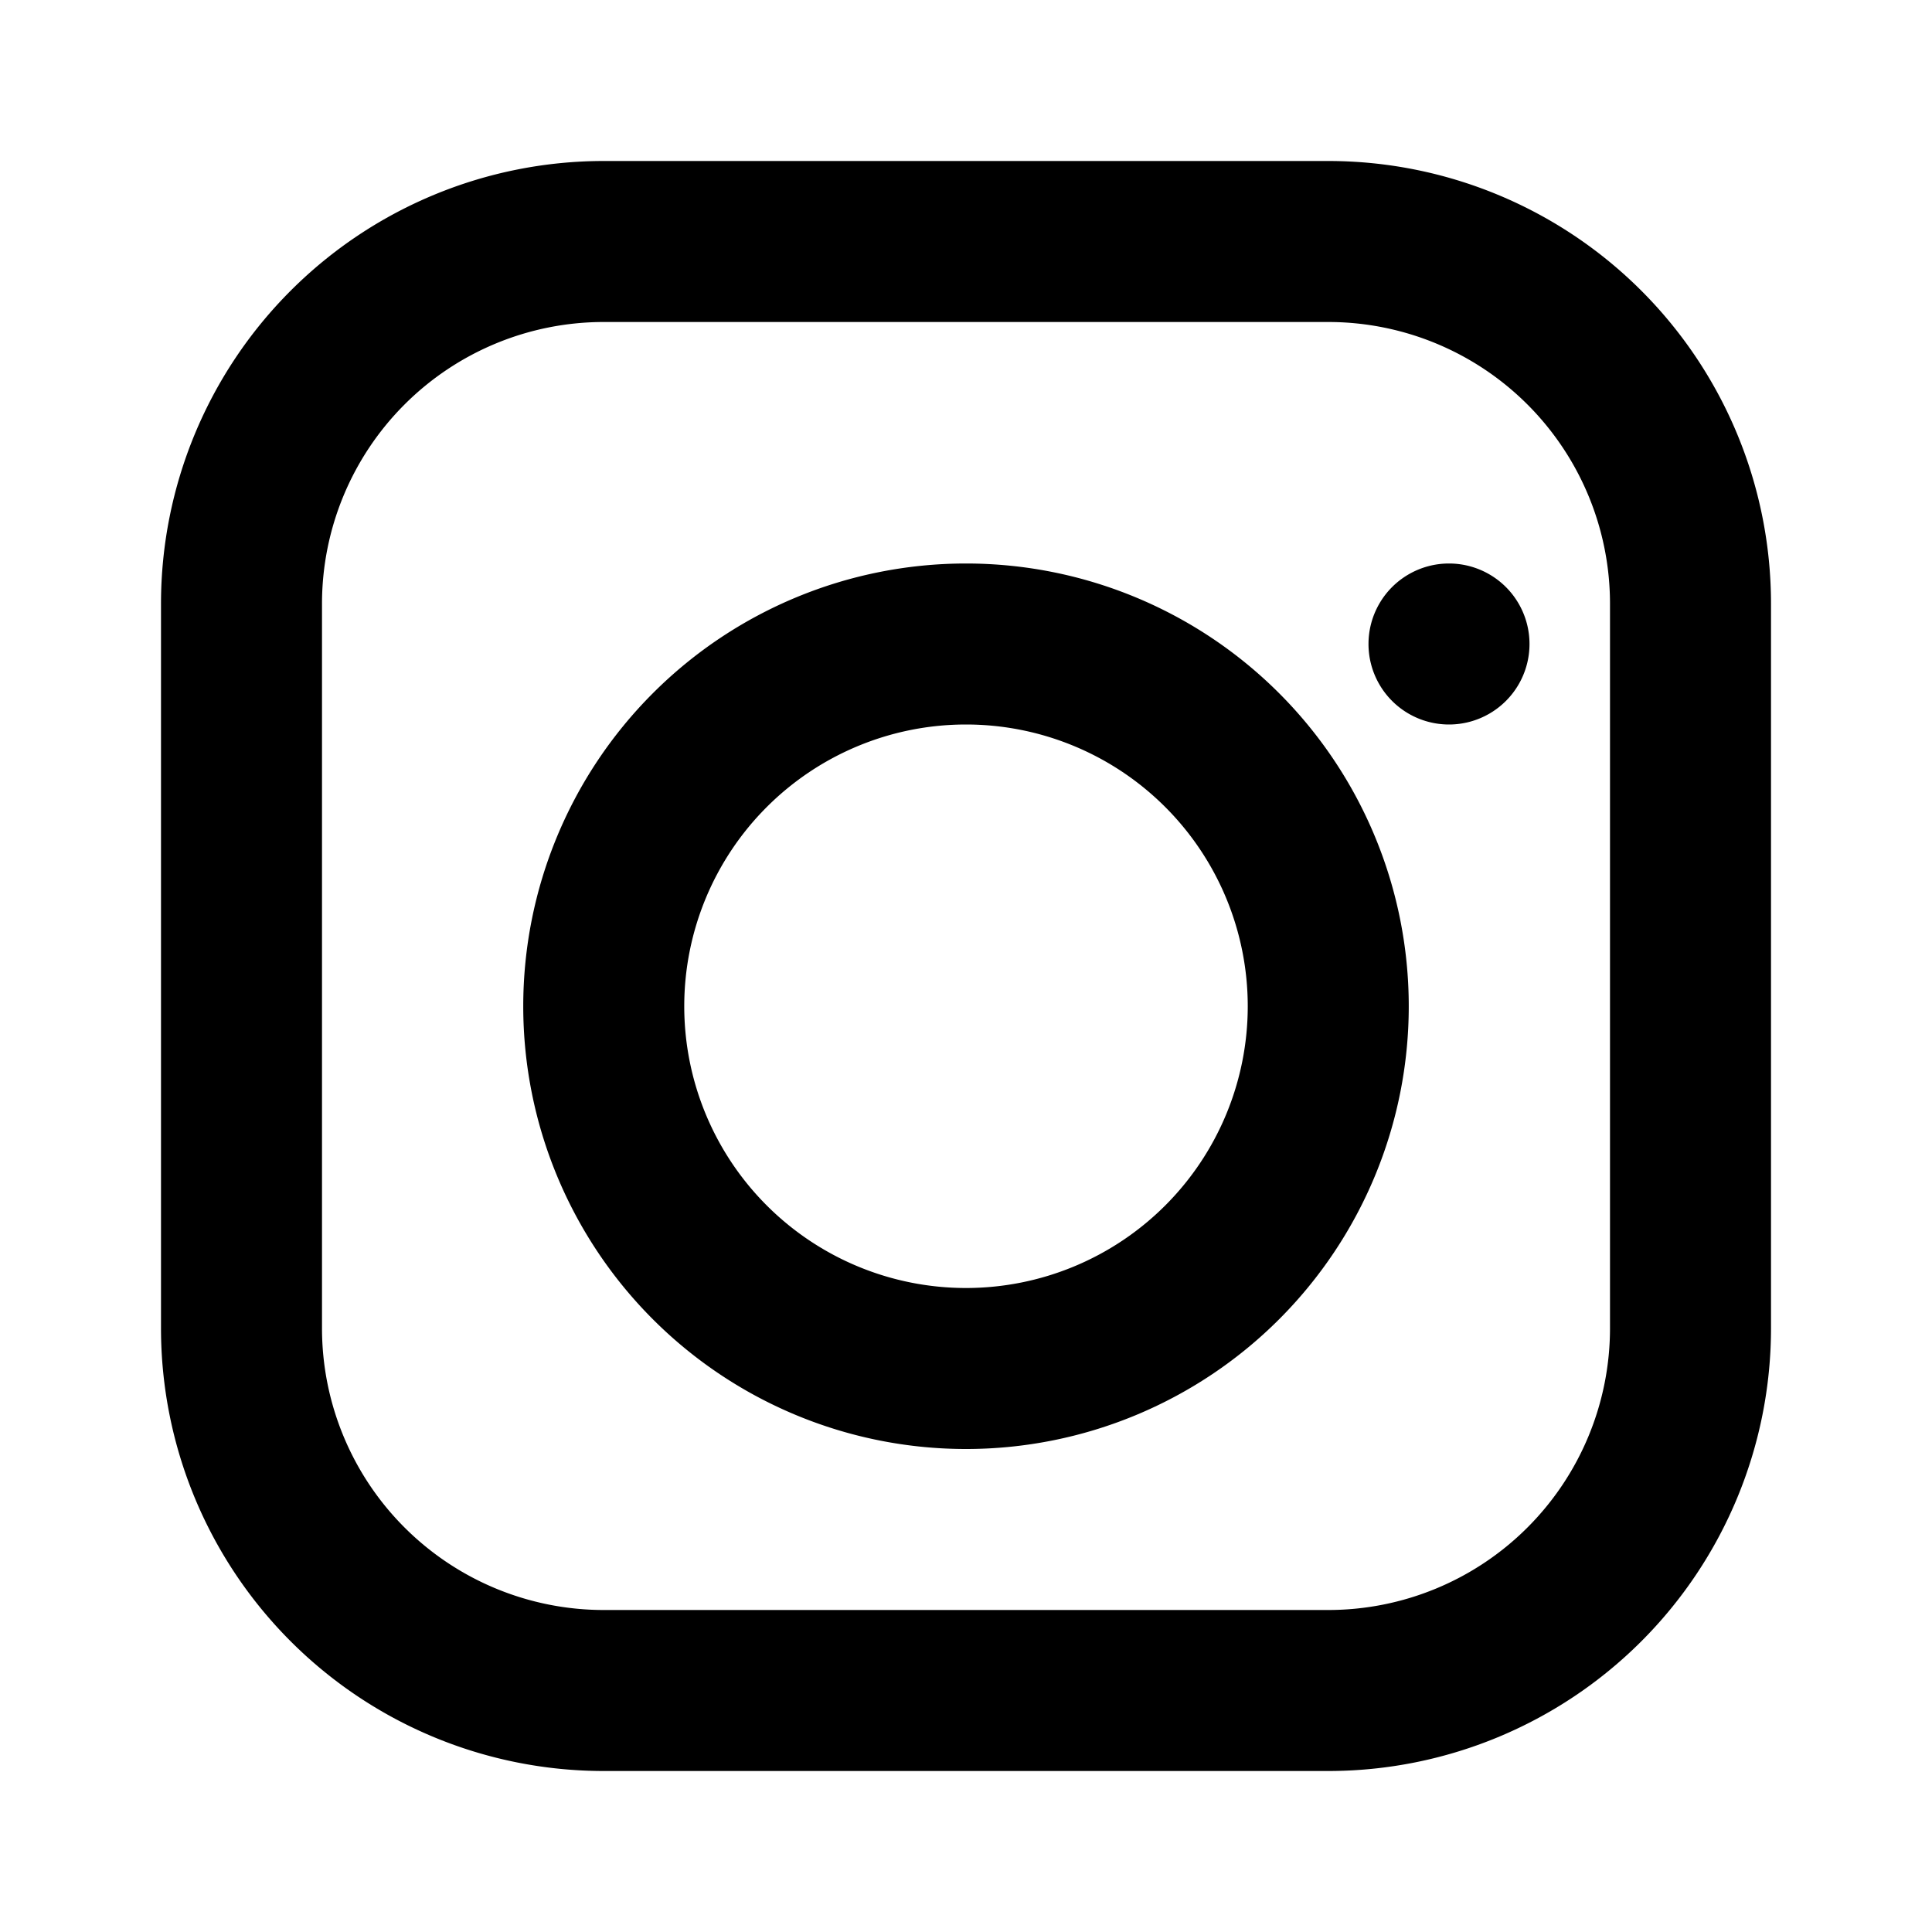
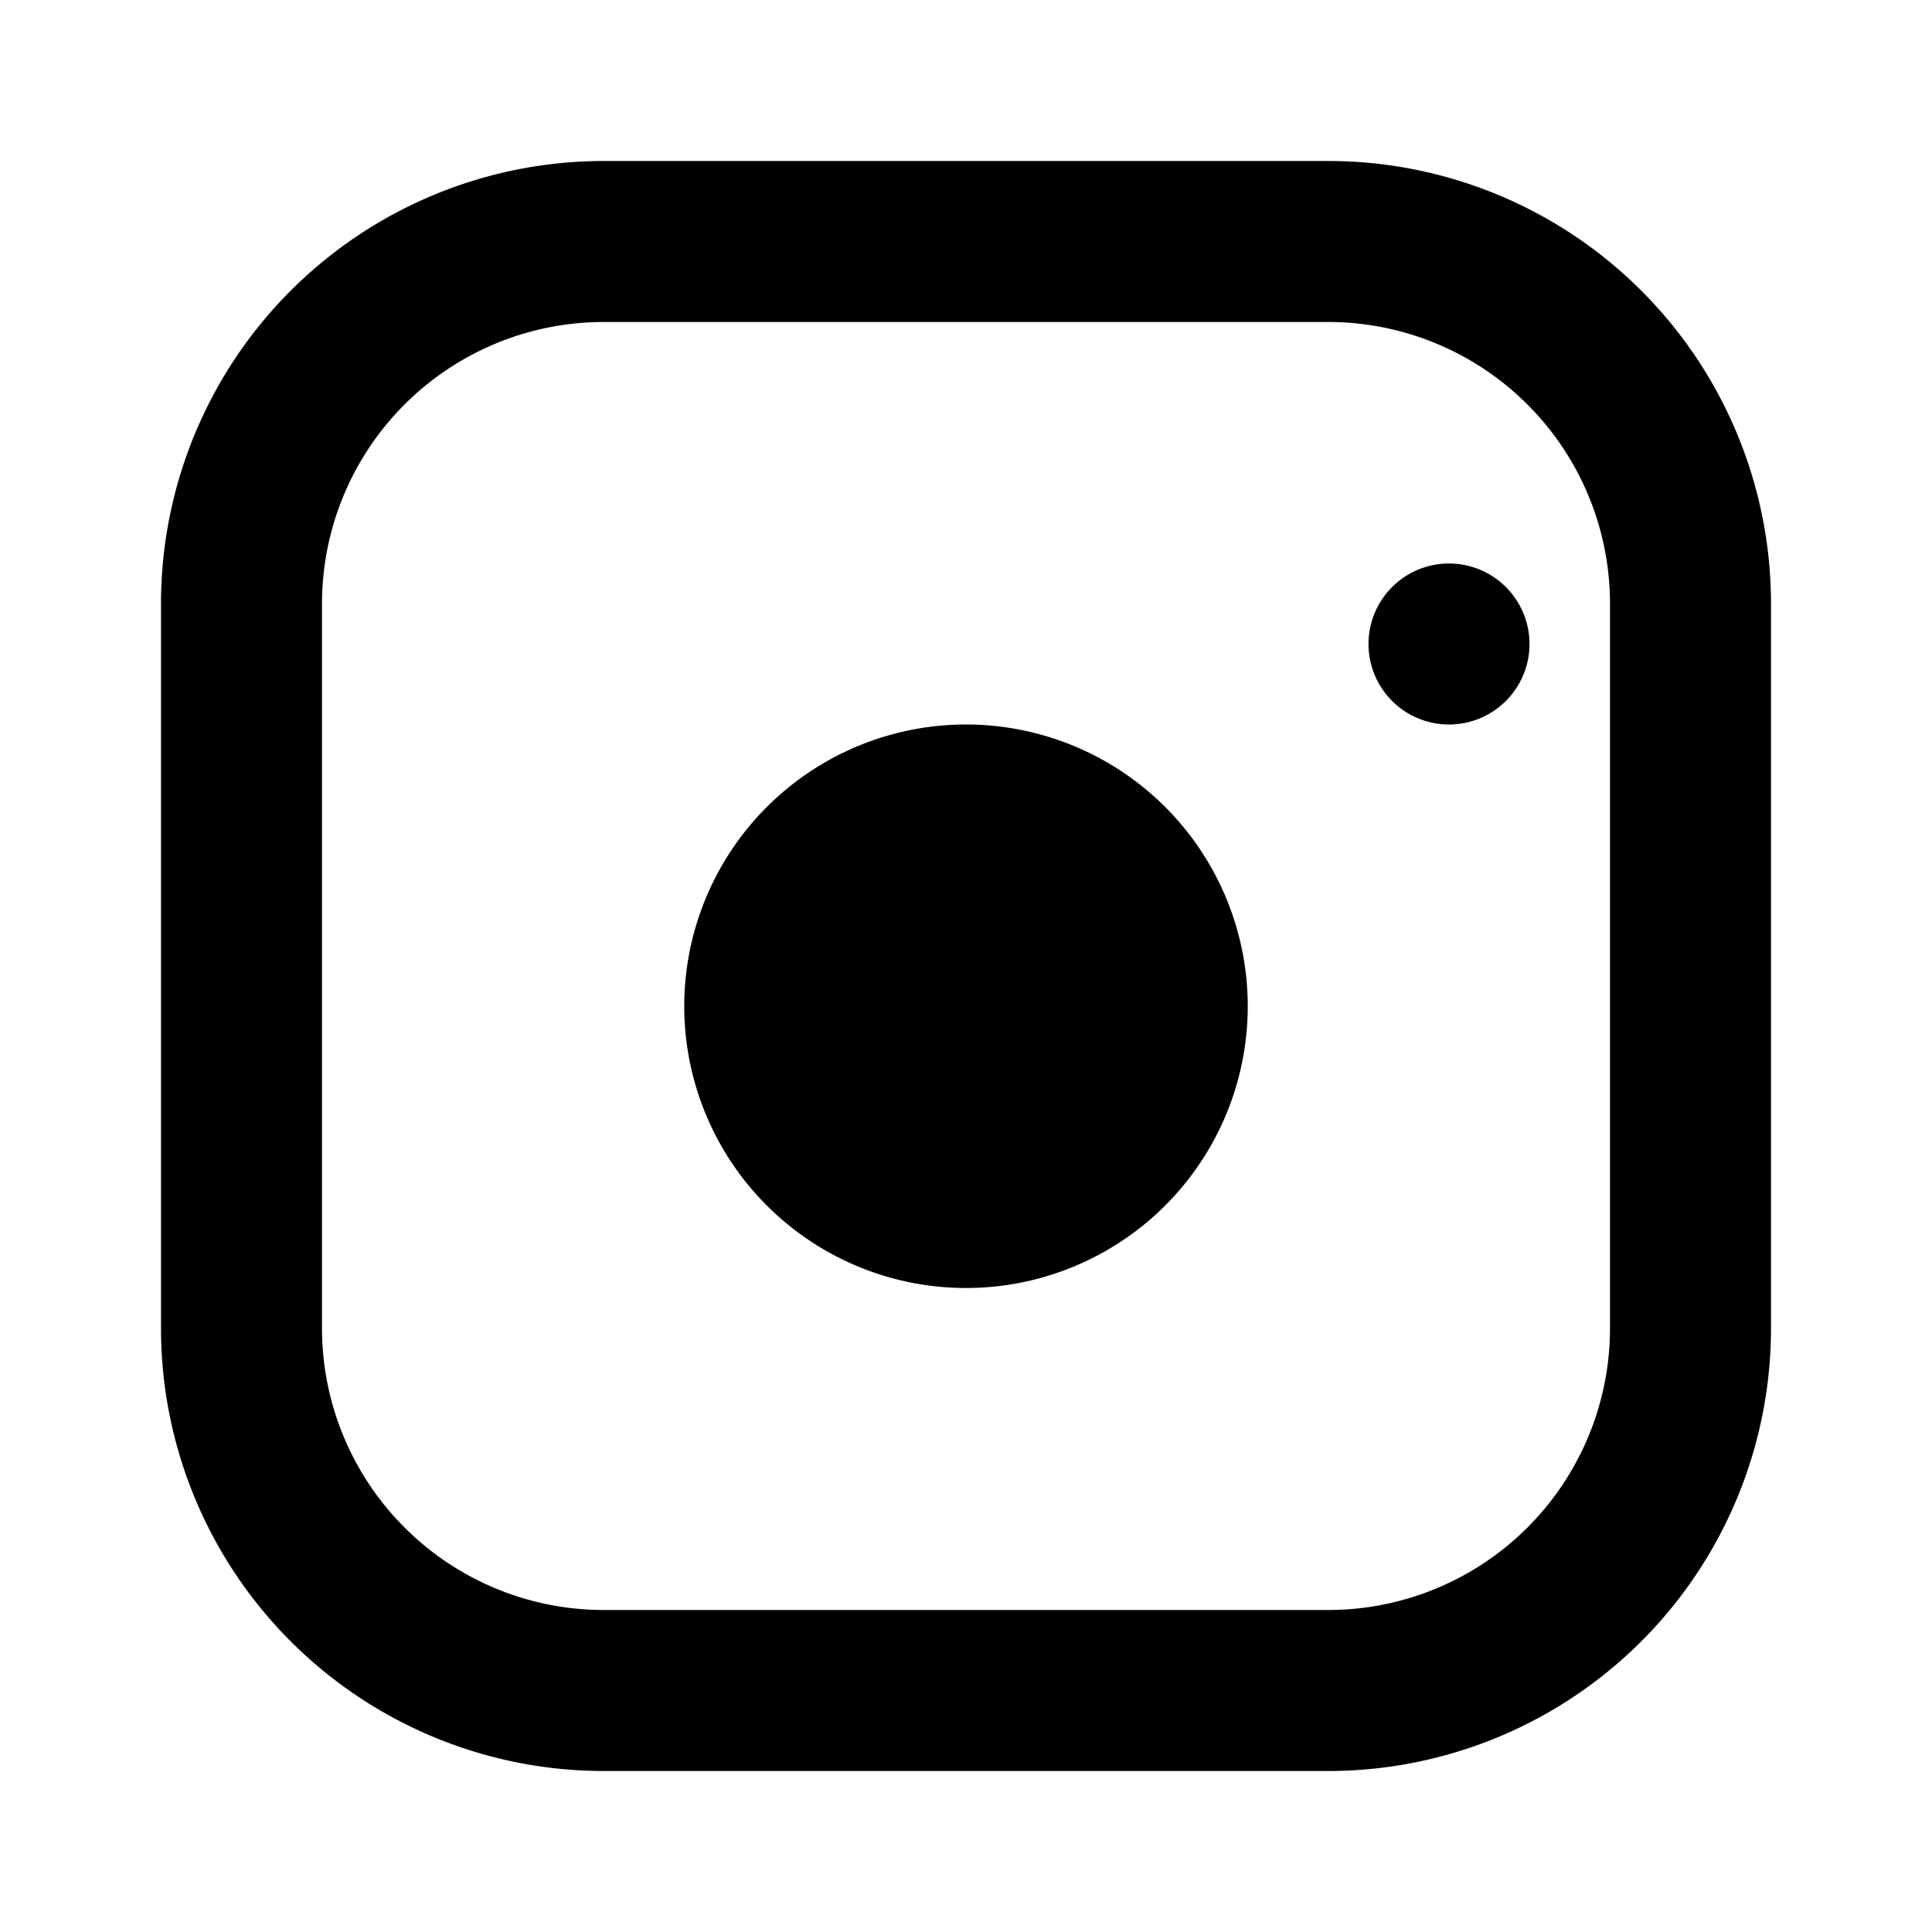
<svg xmlns="http://www.w3.org/2000/svg" viewBox="0 0 24 24">
-   <path fill="#000" d="M7.5 2h9A5.5 5.5 0 0 1 22 7.5v9A5.5 5.5 0 0 1 16.5 22h-9A5.5 5.5 0 0 1 2 16.5v-9A5.5 5.5 0 0 1 7.5 2zm0 2A3.5 3.5 0 0 0 4 7.5v9A3.5 3.5 0 0 0 7.5 20h9a3.5 3.5 0 0 0 3.5-3.5v-9A3.5 3.5 0 0 0 16.5 4h-9zm4.5 3a5.5 5.5 0 1 1 0 11 5.5 5.5 0 0 1 0-11zm0 2a3.5 3.5 0 1 0 0 7 3.5 3.5 0 0 0 0-7zm6-2a1 1 0 1 1 0 2 1 1 0 0 1 0-2z" />
+   <path fill="#000" d="M7.5 2h9A5.5 5.5 0 0 1 22 7.5v9A5.5 5.5 0 0 1 16.5 22h-9A5.5 5.5 0 0 1 2 16.5v-9A5.5 5.5 0 0 1 7.5 2zm0 2A3.5 3.5 0 0 0 4 7.5v9A3.5 3.5 0 0 0 7.5 20h9a3.5 3.5 0 0 0 3.5-3.5v-9A3.5 3.5 0 0 0 16.5 4h-9zm4.5 3zm0 2a3.5 3.5 0 1 0 0 7 3.5 3.5 0 0 0 0-7zm6-2a1 1 0 1 1 0 2 1 1 0 0 1 0-2z" />
</svg>